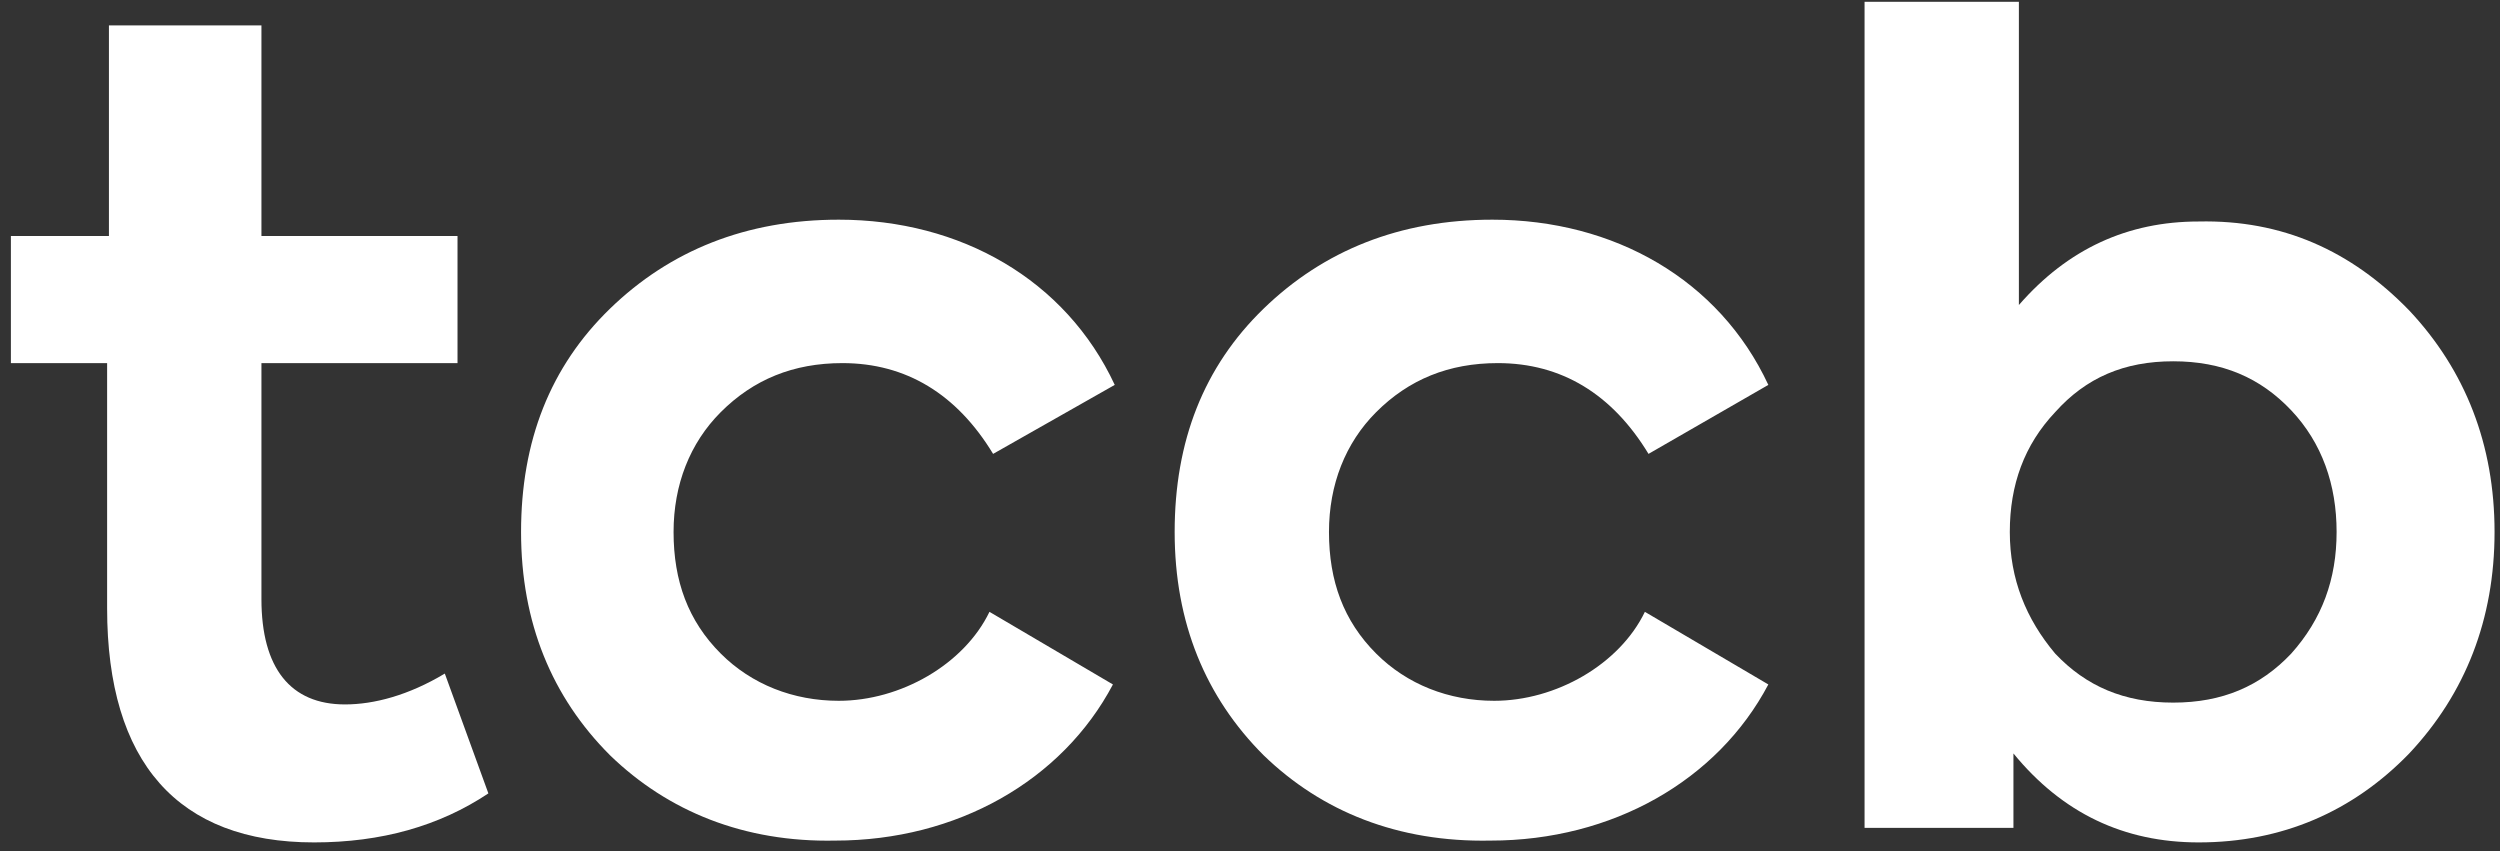
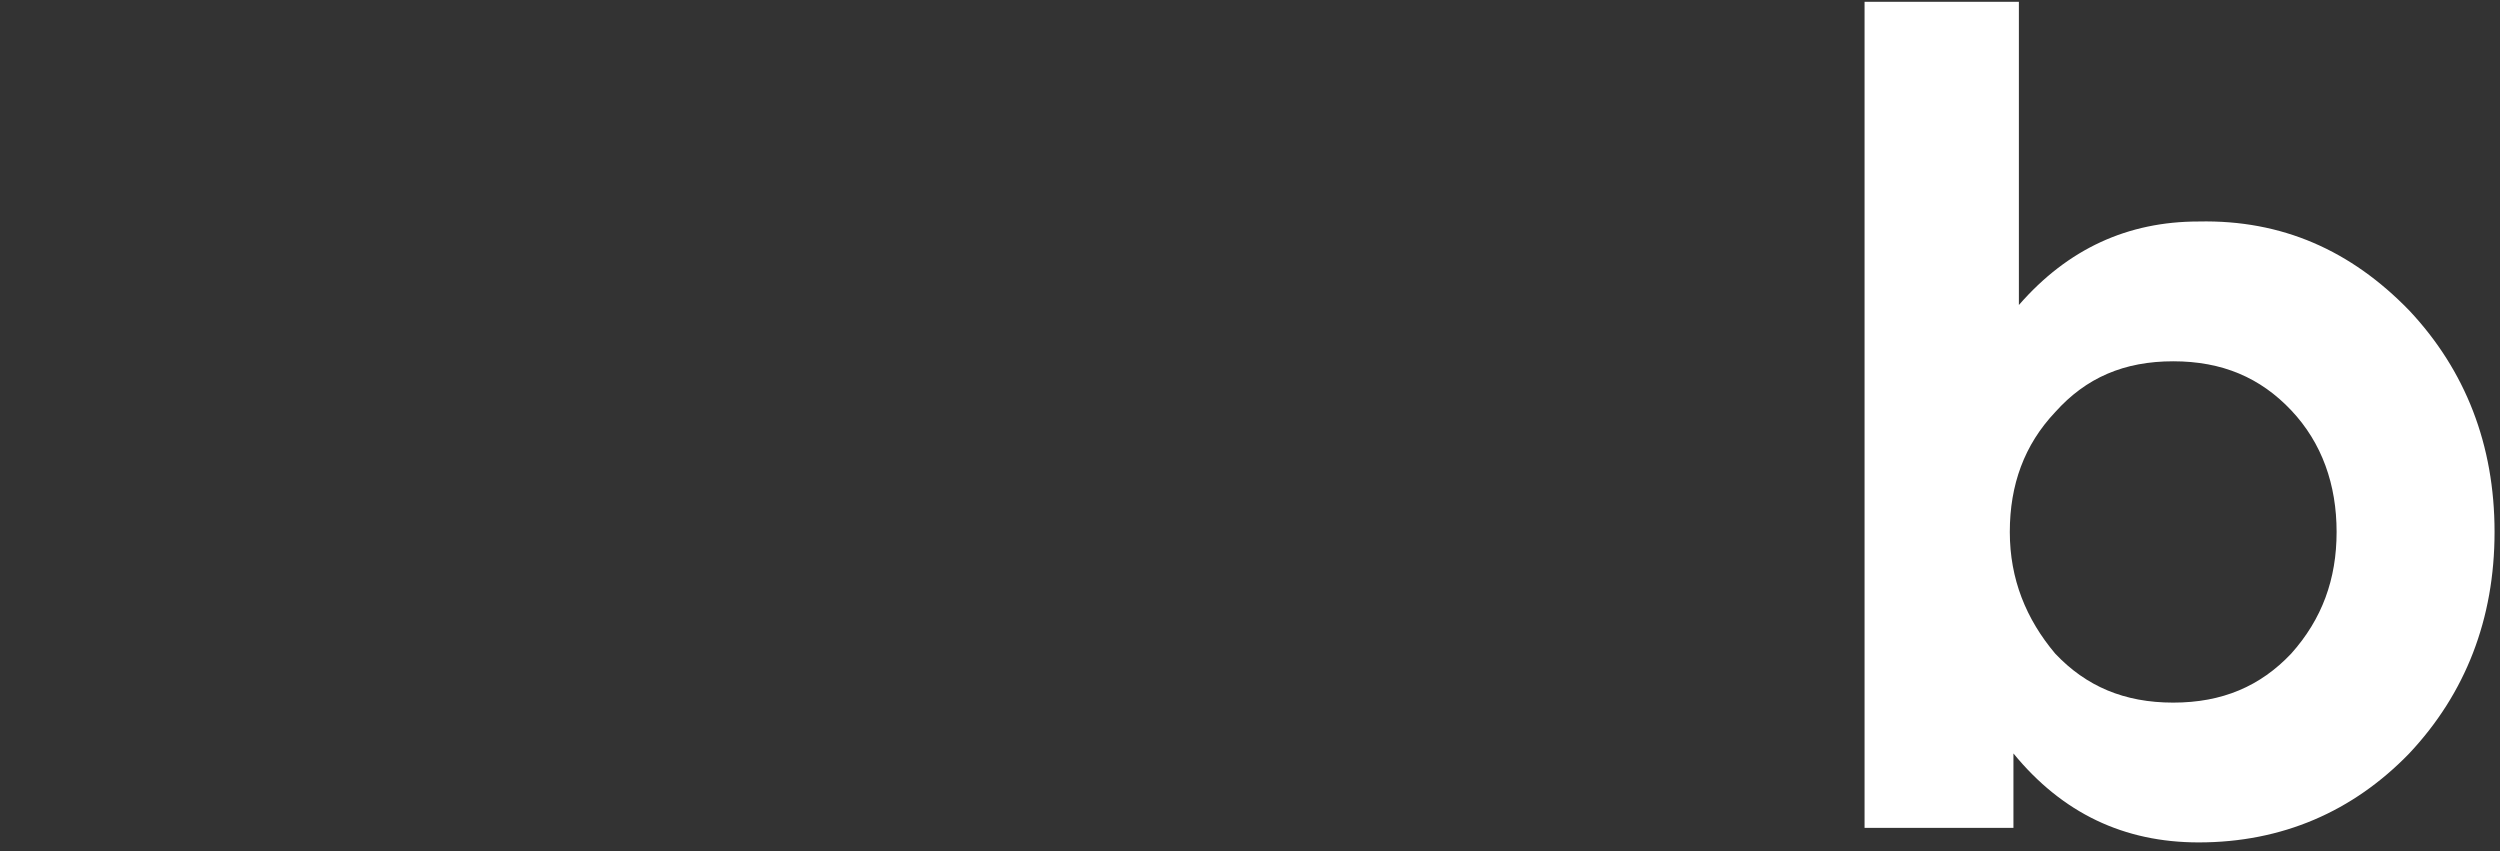
<svg xmlns="http://www.w3.org/2000/svg" version="1.1" id="Layer_1" x="0px" y="0px" viewBox="0 0 137.7 46.9" style="enable-background:new 0 0 137.7 46.9;" xml:space="preserve">
  <rect x="0" y="0" width="137.7" height="46.9" fill="#333333" stroke="none" />
  <style type="text/css">
	.st0{fill:#FFFFFF;}
</style>
  <g>
-     <path class="st0" d="M26.9,43.7c-2.7,1.8-5.9,2.7-9.6,2.7C9.8,46.4,5.9,42,5.9,33.5V20H0.6V13H6V1.4h8.4V13h10.8V20H14.4V33   c0,3.8,1.6,5.8,4.6,5.8c1.6,0,3.5-0.5,5.5-1.7L26.9,43.7z" />
-     <path class="st0" d="M33.6,41.6c-3.2-3.2-4.9-7.3-4.9-12.3s1.6-9.1,4.9-12.3c3.3-3.2,7.5-4.9,12.6-4.9c6.7,0,12.5,3.3,15.2,9.1   L54.7,25c-2-3.3-4.8-5-8.3-5c-2.7,0-4.9,0.9-6.7,2.7c-1.7,1.7-2.6,4-2.6,6.6c0,2.7,0.8,4.9,2.6,6.7c1.7,1.7,4,2.6,6.5,2.6   c3.4,0,6.9-2,8.3-4.9l6.8,4c-2.8,5.3-8.6,8.6-15.3,8.6C41,46.4,36.8,44.7,33.6,41.6z" />
-     <path class="st0" d="M69.6,41.6c-3.2-3.2-4.9-7.3-4.9-12.3s1.6-9.1,4.9-12.3c3.3-3.2,7.5-4.9,12.6-4.9c6.7,0,12.5,3.3,15.2,9.1   L90.8,25c-2-3.3-4.8-5-8.3-5c-2.7,0-4.9,0.9-6.7,2.7c-1.7,1.7-2.6,4-2.6,6.6c0,2.7,0.8,4.9,2.6,6.7c1.7,1.7,4,2.6,6.5,2.6   c3.4,0,6.9-2,8.3-4.9l6.8,4c-2.8,5.3-8.6,8.6-15.3,8.6C77,46.4,72.8,44.7,69.6,41.6z" />
    <path class="st0" d="M132.7,17.1c3.1,3.3,4.7,7.4,4.7,12.2s-1.6,8.9-4.7,12.2c-3.1,3.2-7,4.9-11.6,4.9c-4.1,0-7.5-1.6-10.2-4.9v4.1   h-8.2V0.1h8.5v16.7c2.7-3.1,6-4.6,9.9-4.6C125.7,12.1,129.5,13.8,132.7,17.1z M113.2,36c1.7,1.8,3.8,2.7,6.5,2.7s4.8-0.9,6.5-2.7   c1.7-1.9,2.5-4.1,2.5-6.7s-0.8-4.9-2.5-6.7s-3.8-2.7-6.5-2.7s-4.8,0.9-6.5,2.8c-1.7,1.8-2.5,4-2.5,6.6   C110.7,31.9,111.6,34.1,113.2,36z" />
  </g>
</svg>